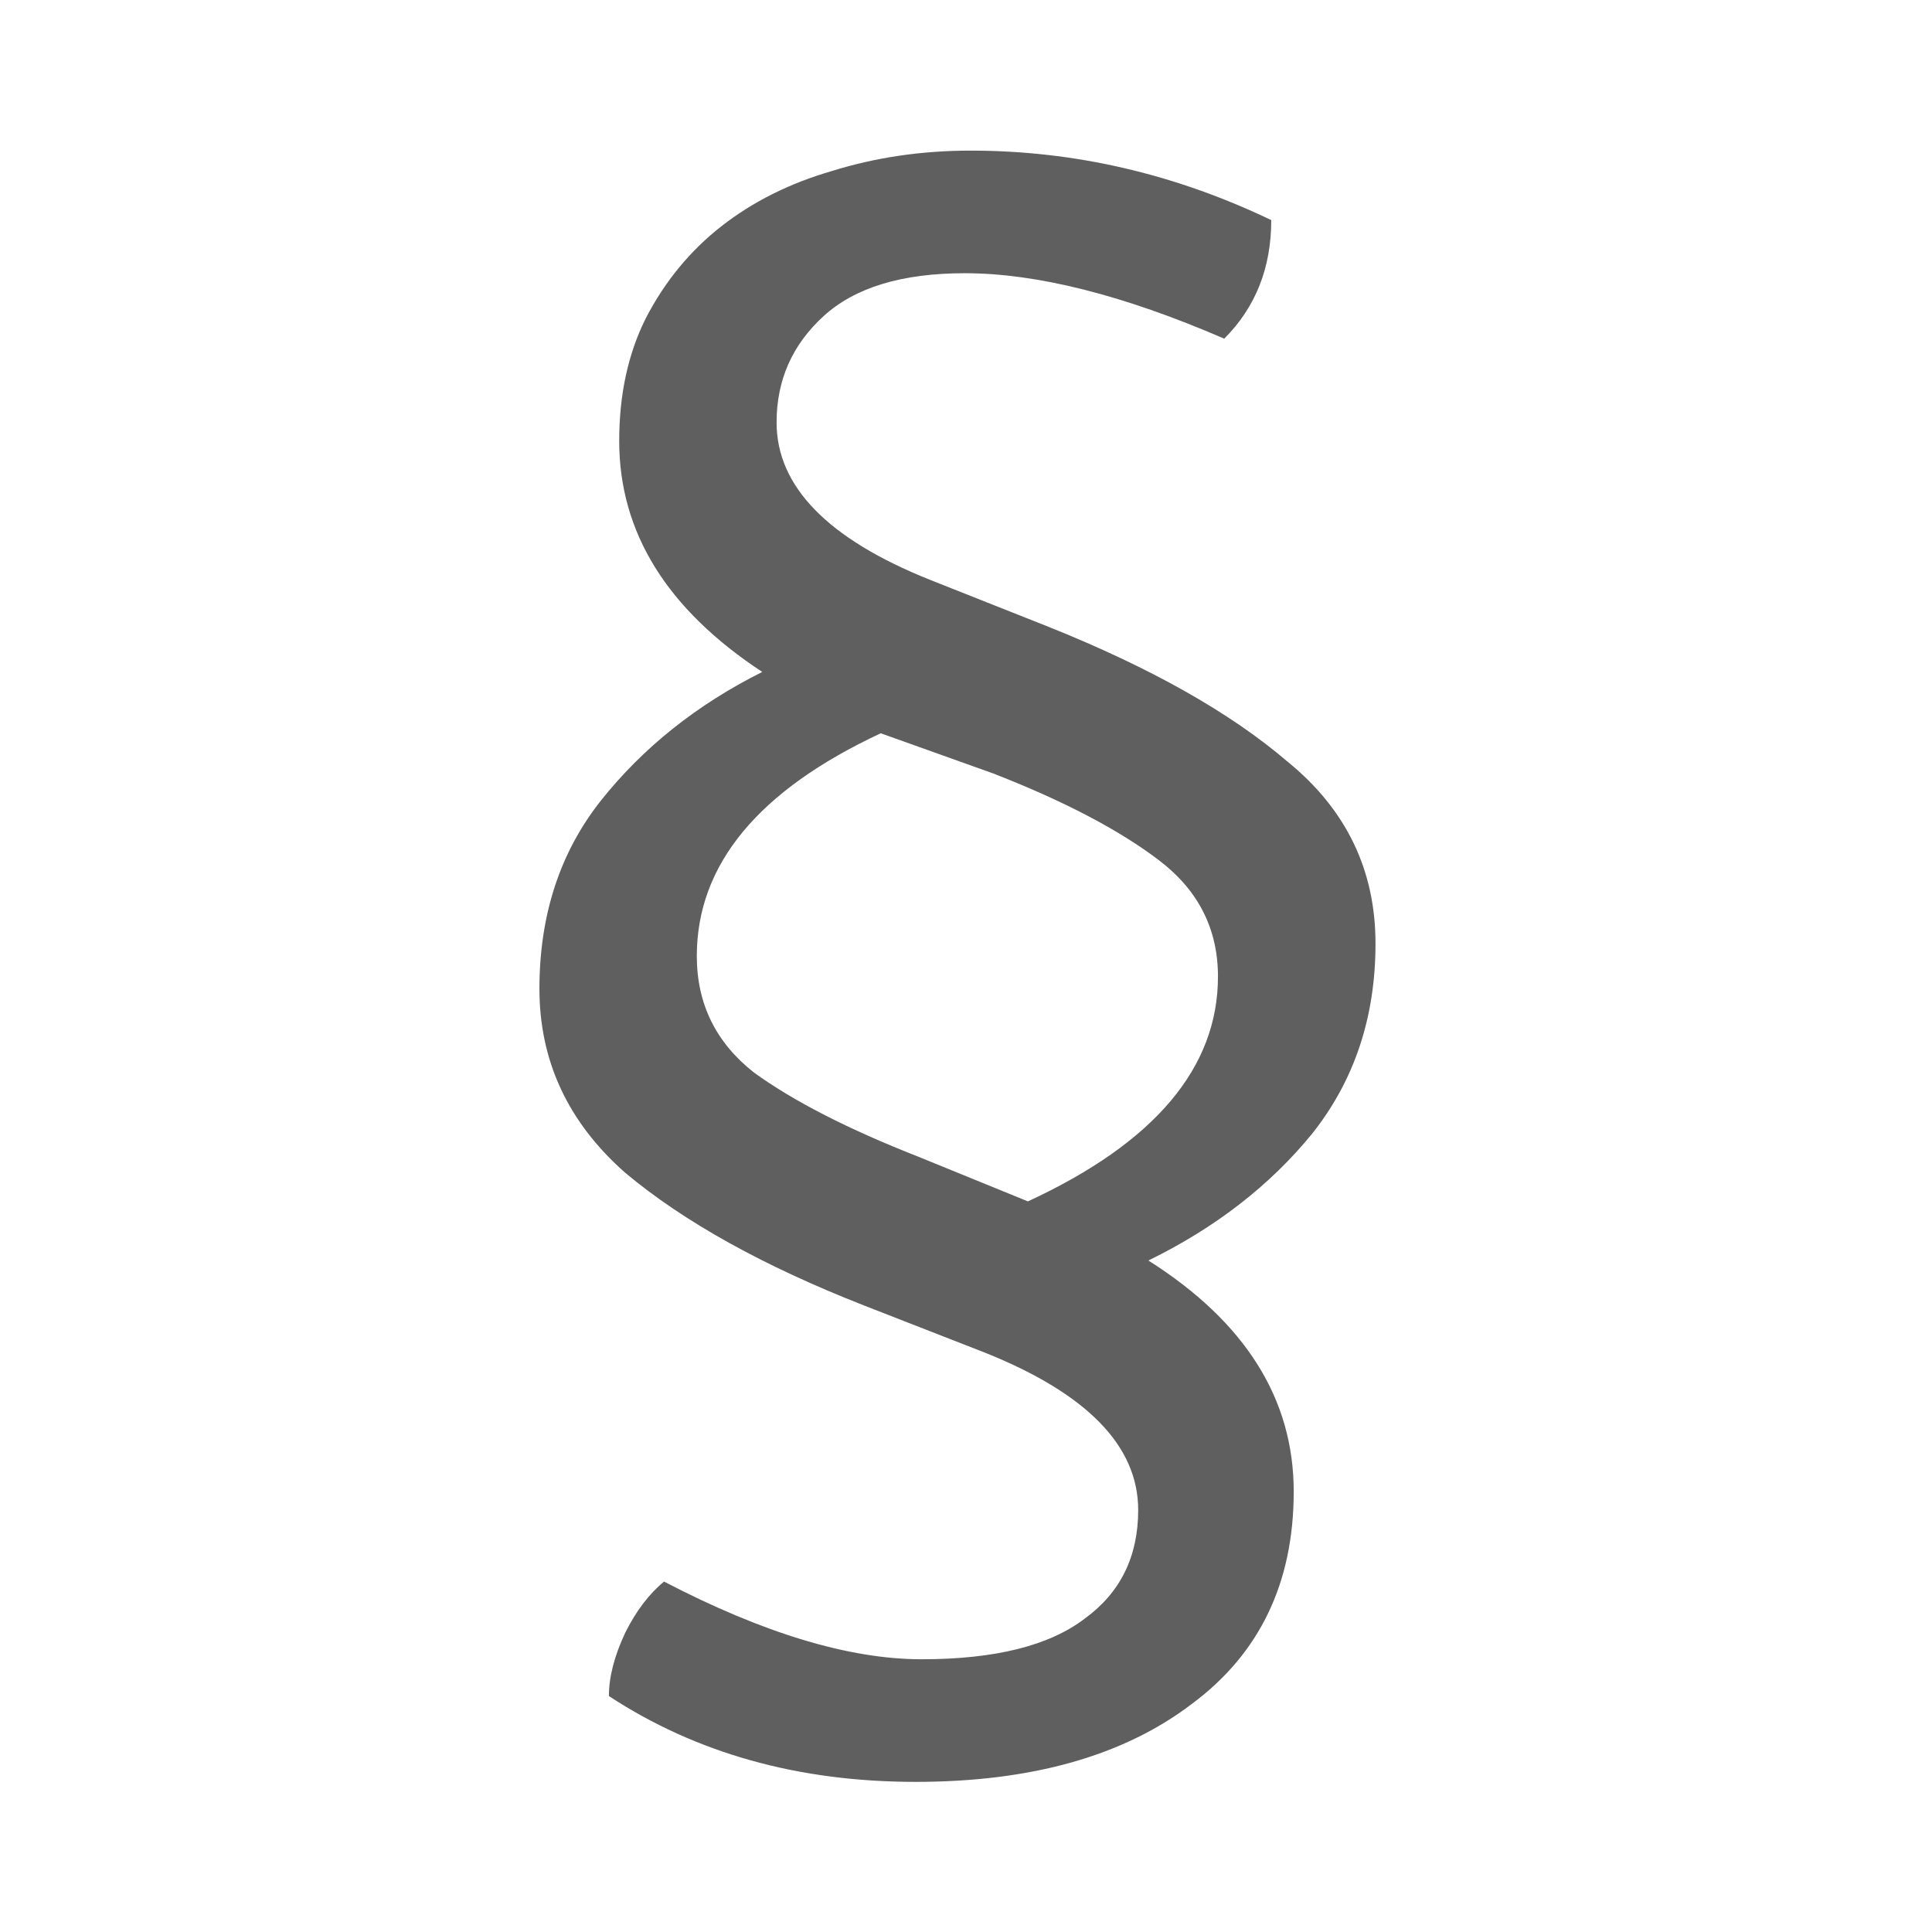
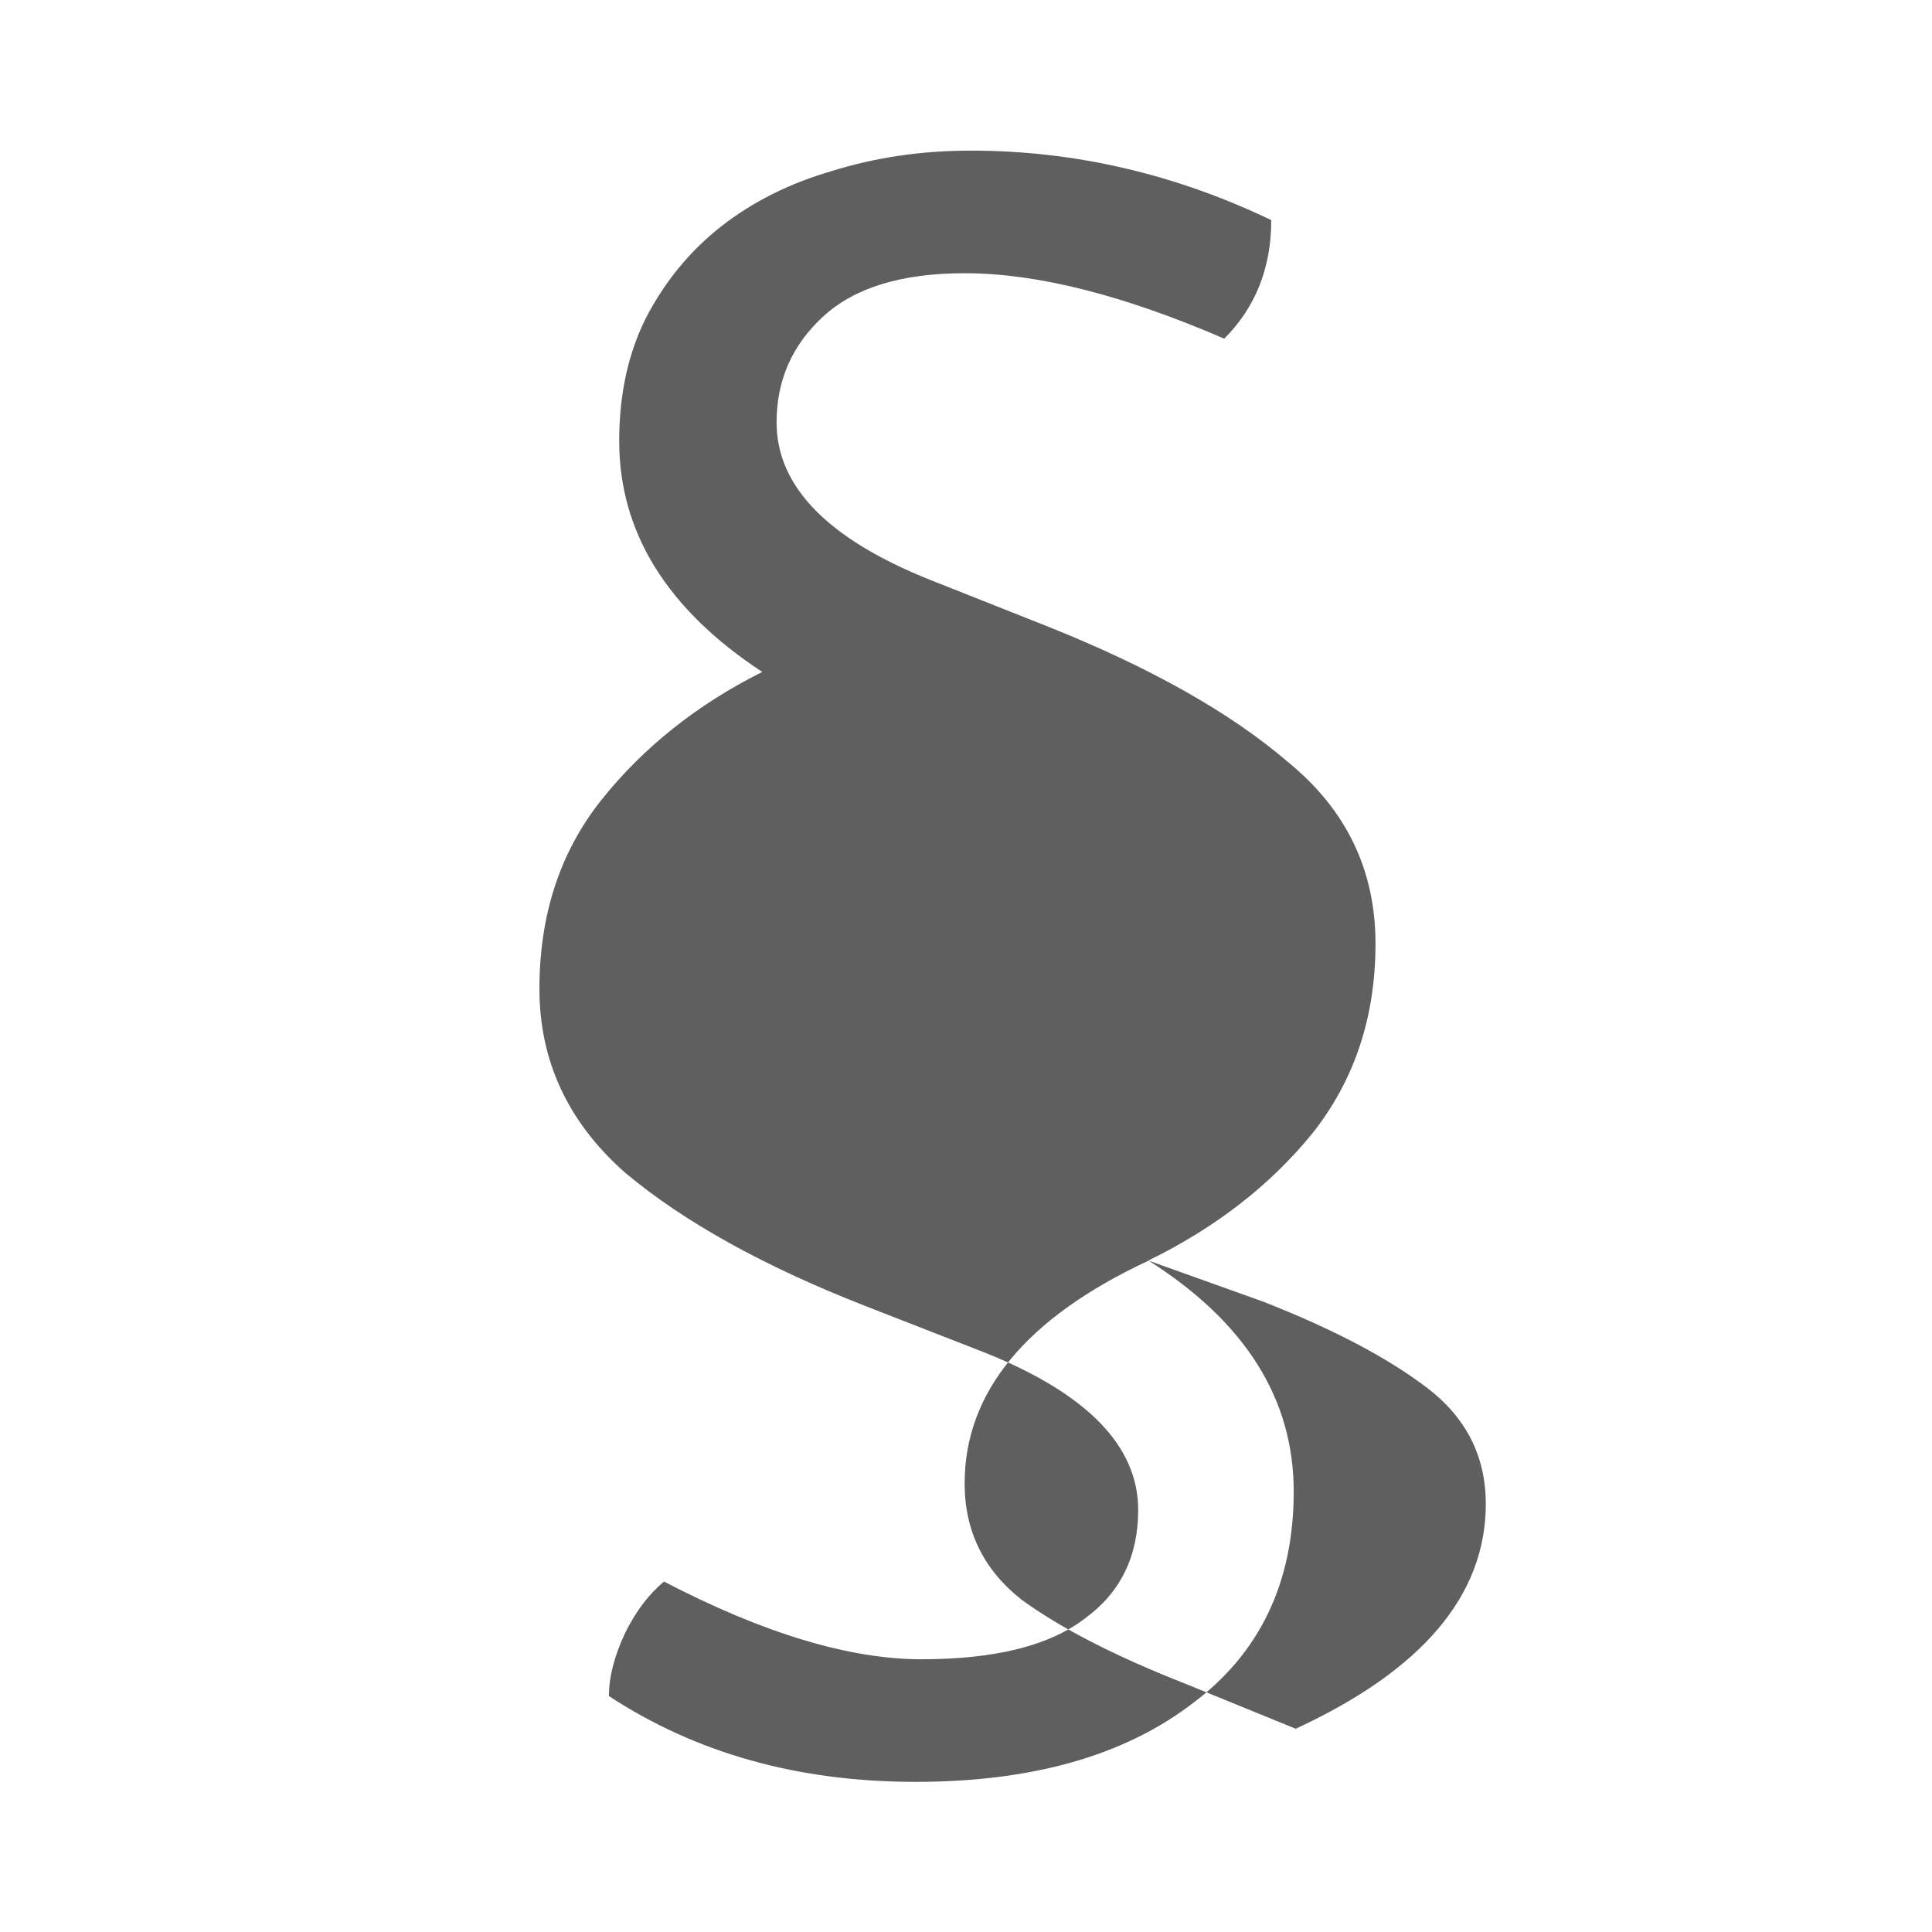
<svg xmlns="http://www.w3.org/2000/svg" width="32px" height="32px" viewBox="0 0 24 24" stroke="#5b5b5b" stroke-width="1.5" stroke-linecap="round" stroke-linejoin="round" fill="none" color="#5b5b5b">
  <g style="font-style:normal;font-weight:normal;font-size:25.392px;line-height:1.25;font-family:sans-serif;fill:#5f5f5f;fill-opacity:1;stroke:none;stroke-width:1.428">
-     <path style="font-style:normal;font-variant:normal;font-weight:300;font-stretch:normal;font-family:Signika;-inkscape-font-specification:'Signika Light';fill:#5f5f5f;fill-opacity:1;stroke-width:1.428" d="m 14.268,15.66 q 1.803,1.143 1.803,2.869 0,1.701 -1.27,2.641 -1.27,0.965 -3.428,0.965 -2.184,0 -3.809,-1.066 0,-0.355 0.203,-0.787 0.203,-0.406 0.482,-0.635 1.854,0.965 3.199,0.965 1.371,0 2.031,-0.508 0.66,-0.482 0.66,-1.346 0,-1.193 -1.904,-1.955 L 10.738,16.219 Q 8.859,15.483 7.767,14.569 6.701,13.629 6.701,12.283 q 0,-1.371 0.762,-2.336 0.787,-0.99 2.006,-1.6 -1.777,-1.168 -1.777,-2.869 0,-0.863 0.33,-1.524 0.355,-0.686 0.939,-1.143 0.584,-0.457 1.371,-0.686 0.813,-0.254 1.727,-0.254 1.93,0 3.733,0.863 0,0.889 -0.584,1.473 -1.879,-0.813 -3.225,-0.813 -1.168,0 -1.752,0.533 -0.584,0.533 -0.584,1.32 0,1.193 1.904,1.955 l 1.473,0.584 q 1.904,0.762 2.971,1.676 1.092,0.889 1.092,2.26 0,1.371 -0.787,2.361 -0.787,0.965 -2.031,1.574 z M 12.363,9.617 10.941,9.109 q -2.285,1.066 -2.285,2.768 0,0.889 0.711,1.447 0.736,0.533 2.031,1.041 l 1.371,0.559 q 2.361,-1.092 2.361,-2.793 0,-0.889 -0.736,-1.447 -0.736,-0.559 -2.031,-1.066 z" />
+     <path style="font-style:normal;font-variant:normal;font-weight:300;font-stretch:normal;font-family:Signika;-inkscape-font-specification:'Signika Light';fill:#5f5f5f;fill-opacity:1;stroke-width:1.428" d="m 14.268,15.66 q 1.803,1.143 1.803,2.869 0,1.701 -1.27,2.641 -1.27,0.965 -3.428,0.965 -2.184,0 -3.809,-1.066 0,-0.355 0.203,-0.787 0.203,-0.406 0.482,-0.635 1.854,0.965 3.199,0.965 1.371,0 2.031,-0.508 0.66,-0.482 0.66,-1.346 0,-1.193 -1.904,-1.955 L 10.738,16.219 Q 8.859,15.483 7.767,14.569 6.701,13.629 6.701,12.283 q 0,-1.371 0.762,-2.336 0.787,-0.99 2.006,-1.6 -1.777,-1.168 -1.777,-2.869 0,-0.863 0.33,-1.524 0.355,-0.686 0.939,-1.143 0.584,-0.457 1.371,-0.686 0.813,-0.254 1.727,-0.254 1.93,0 3.733,0.863 0,0.889 -0.584,1.473 -1.879,-0.813 -3.225,-0.813 -1.168,0 -1.752,0.533 -0.584,0.533 -0.584,1.32 0,1.193 1.904,1.955 l 1.473,0.584 q 1.904,0.762 2.971,1.676 1.092,0.889 1.092,2.26 0,1.371 -0.787,2.361 -0.787,0.965 -2.031,1.574 z q -2.285,1.066 -2.285,2.768 0,0.889 0.711,1.447 0.736,0.533 2.031,1.041 l 1.371,0.559 q 2.361,-1.092 2.361,-2.793 0,-0.889 -0.736,-1.447 -0.736,-0.559 -2.031,-1.066 z" />
  </g>
</svg>